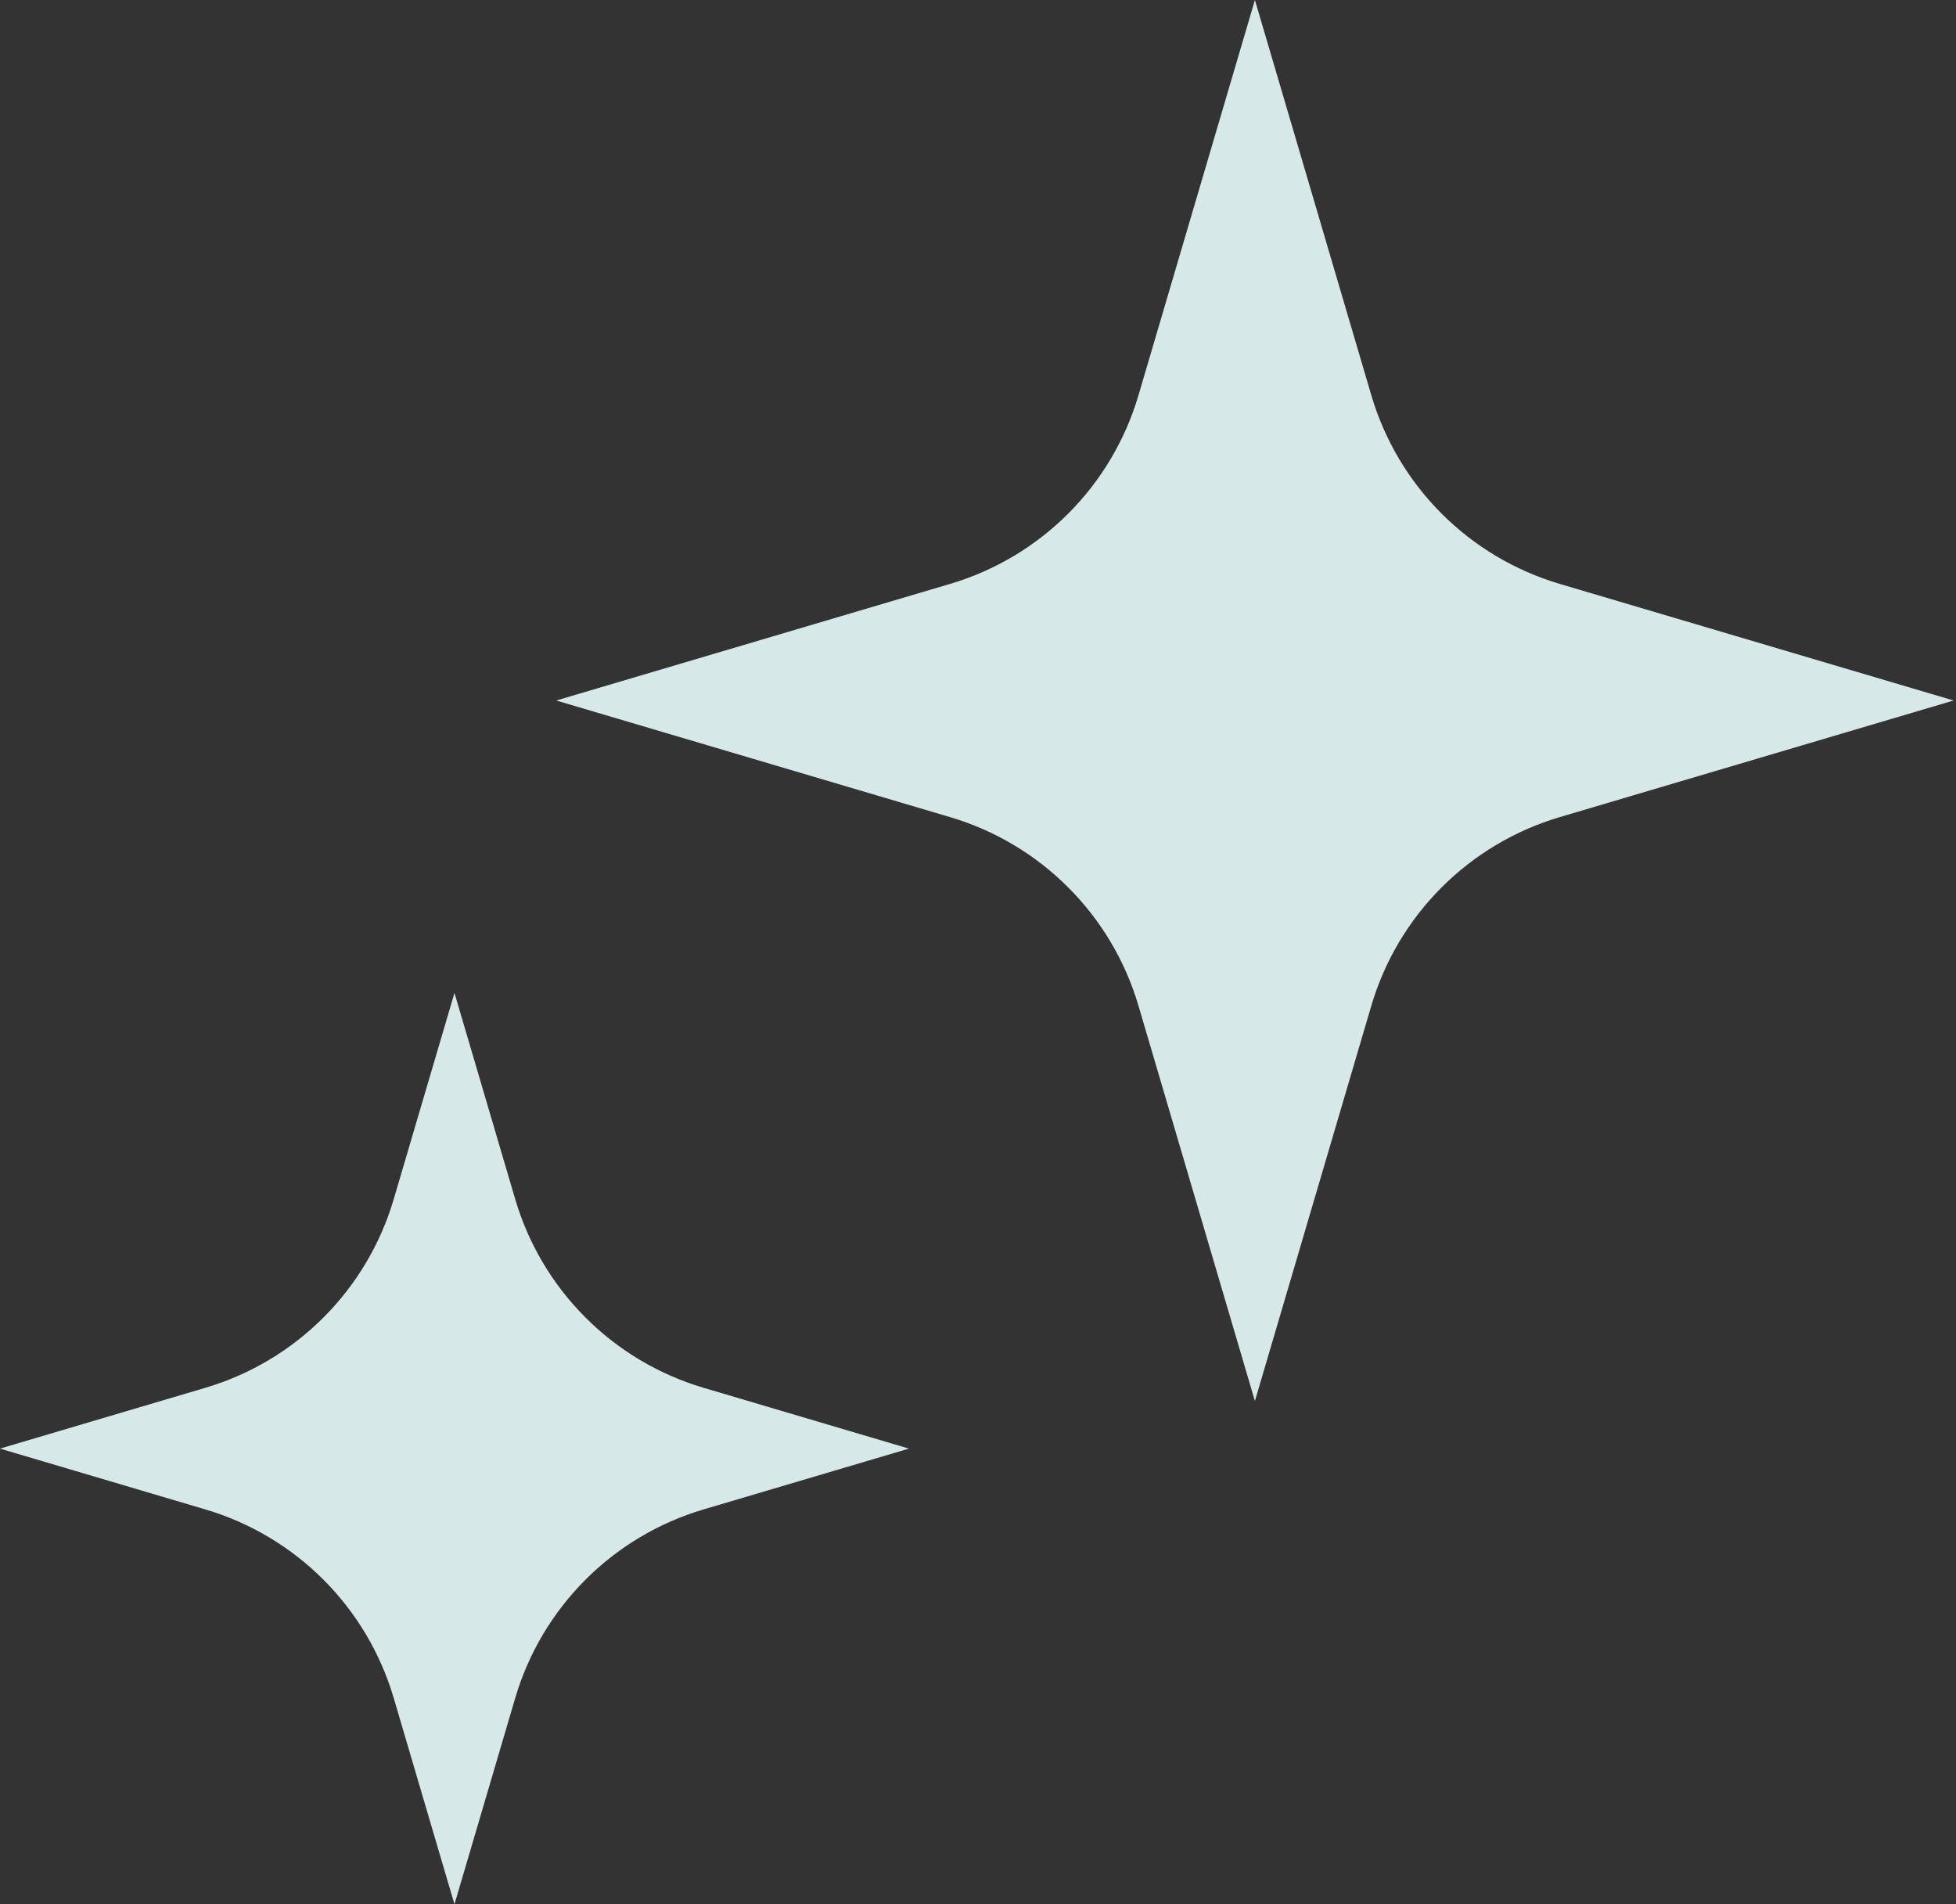
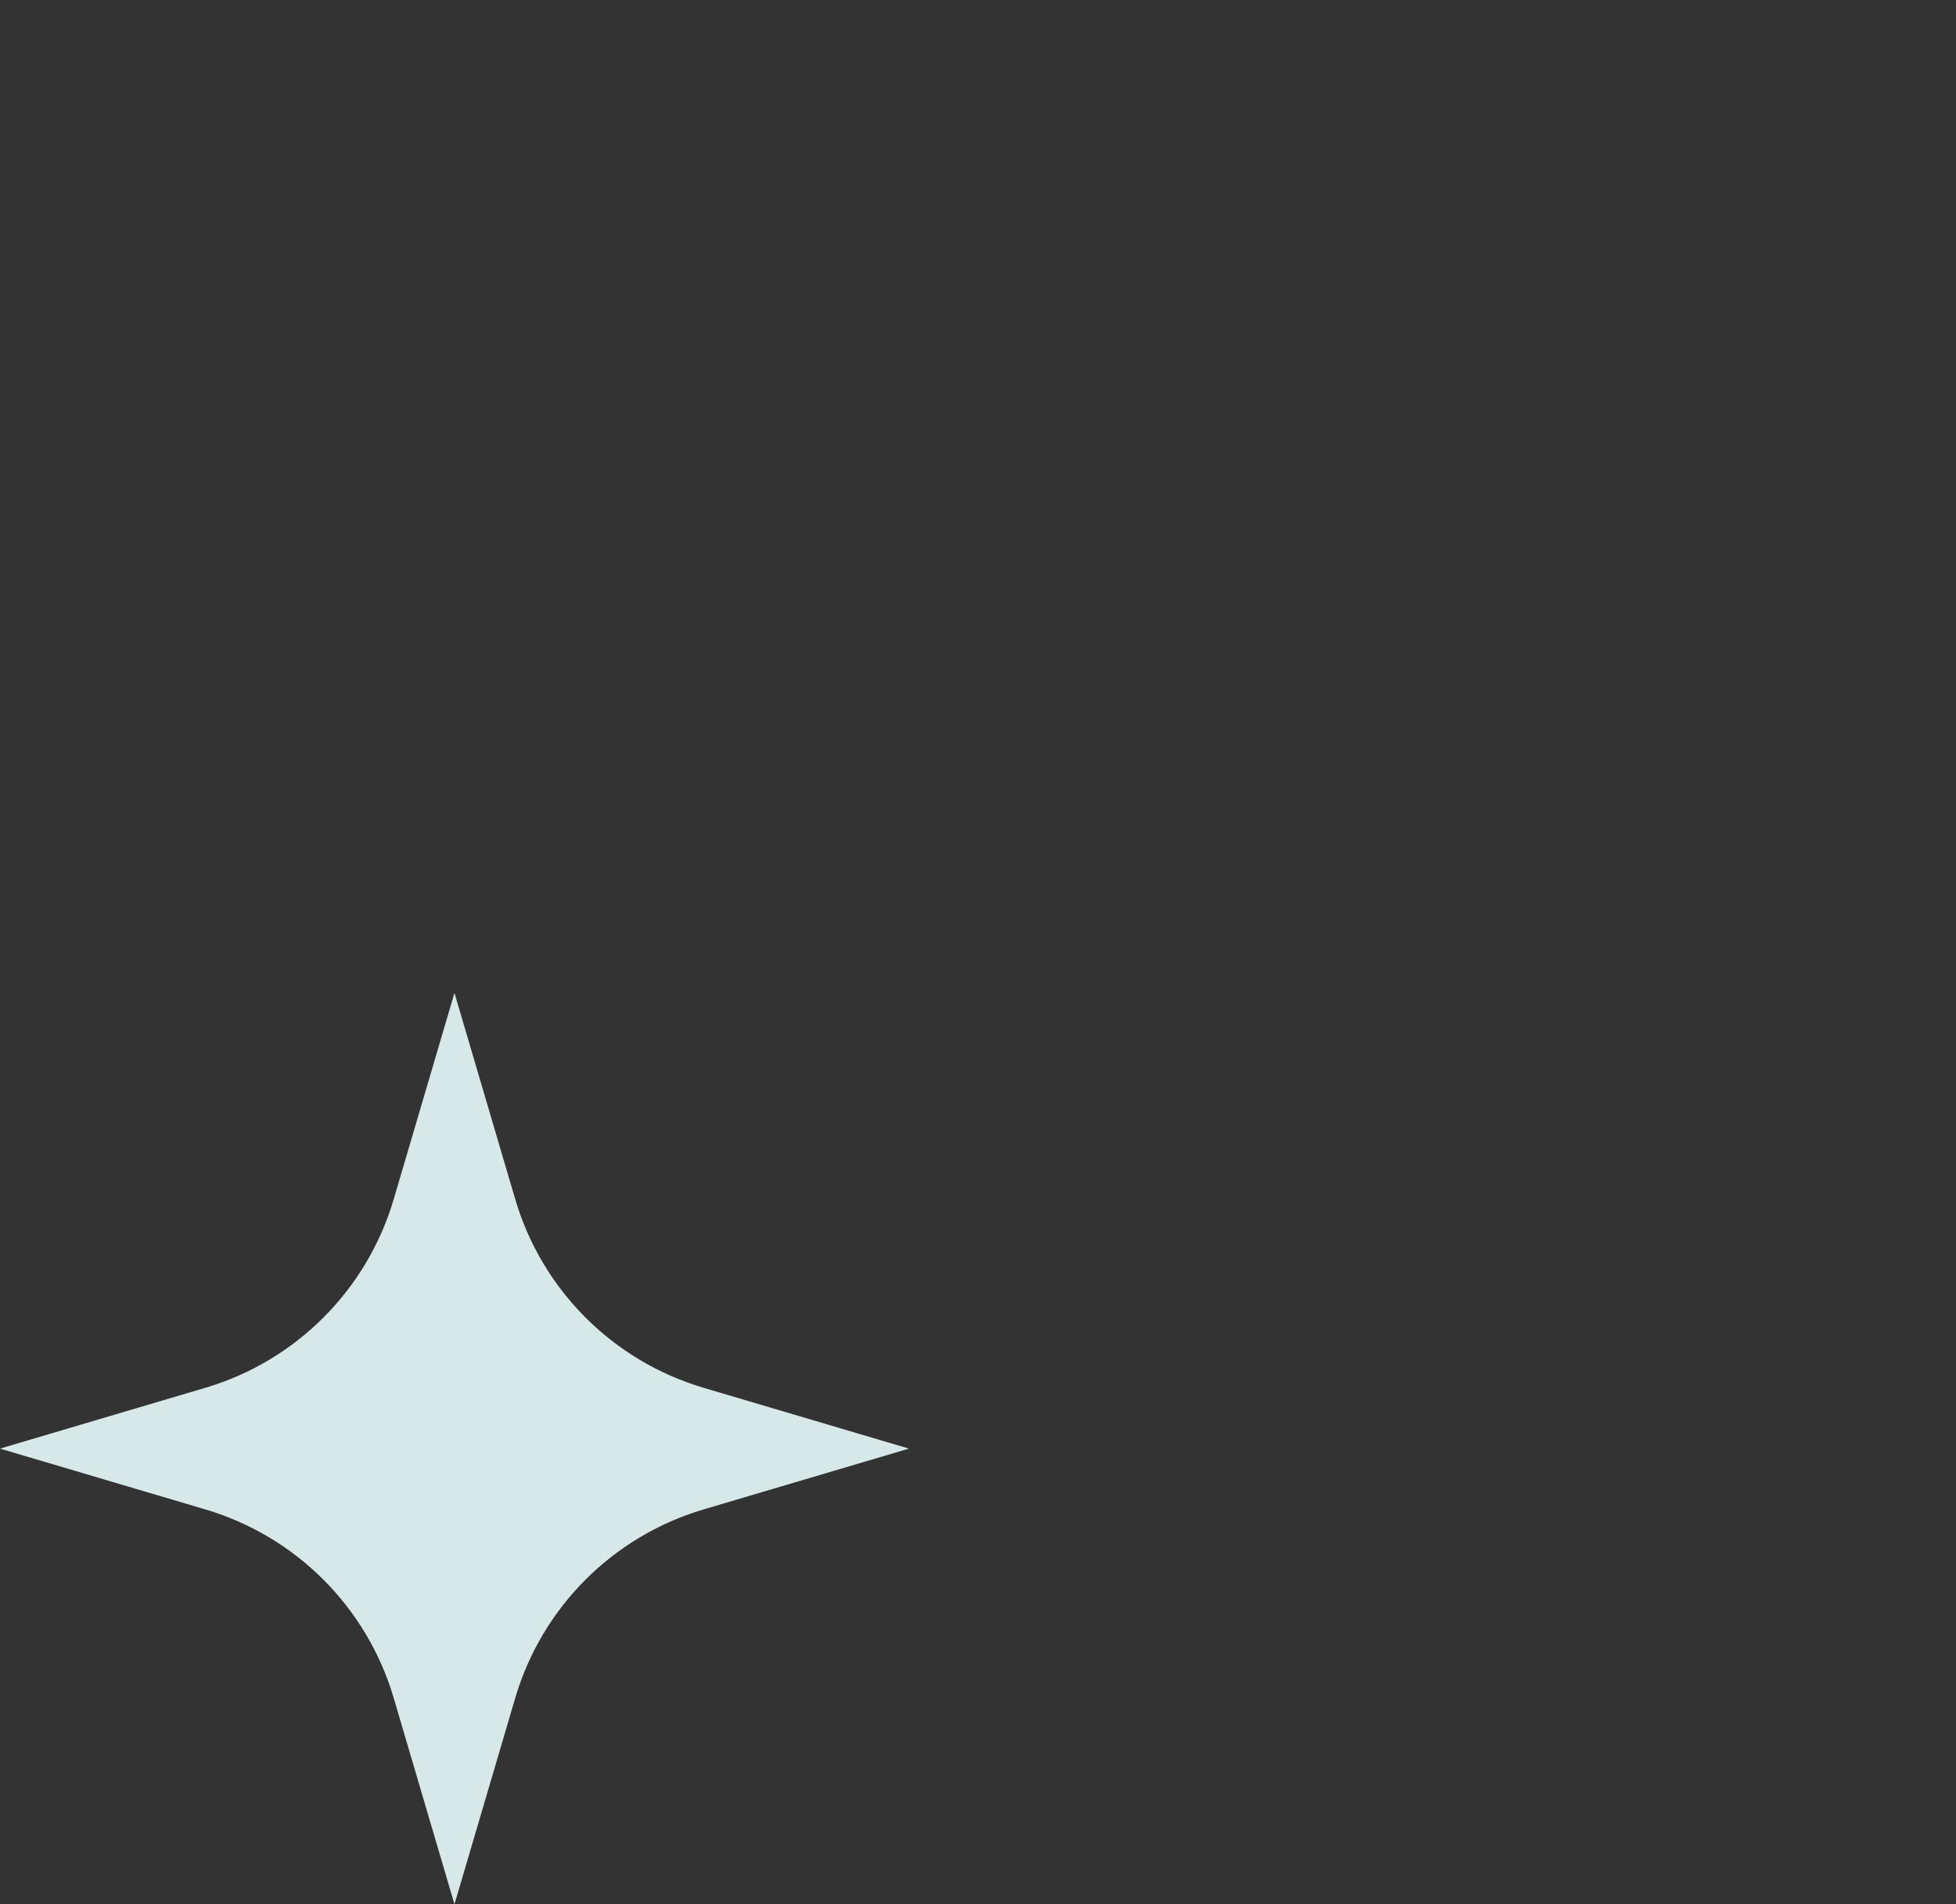
<svg xmlns="http://www.w3.org/2000/svg" width="150" height="146" viewBox="0 0 150 146" fill="none">
  <rect x="0" y="0" width="150" height="146" fill="#333333" stroke="none" />
  <g opacity="0.9">
-     <path d="M96.235 0L87.308 30.3C85.258 37.261 79.819 42.707 72.861 44.767L42.657 53.708L72.861 62.649C79.819 64.709 85.258 70.155 87.308 77.116L96.235 107.416L105.161 77.116C107.212 70.155 112.651 64.709 119.609 62.649L149.813 53.708L119.609 44.767C112.651 42.707 107.212 37.261 105.161 30.3L96.235 0Z" fill="#E9FCFC" />
    <path d="M34.852 76.129L30.195 91.937C28.144 98.897 22.705 104.344 15.747 106.403L0 111.065L15.747 115.727C22.705 117.786 28.144 123.233 30.195 130.193L34.852 146.001L39.509 130.193C41.559 123.233 46.999 117.786 53.956 115.727L69.704 111.065L53.956 106.403C46.999 104.344 41.559 98.897 39.509 91.937L34.852 76.129Z" fill="#E9FCFC" />
  </g>
</svg>